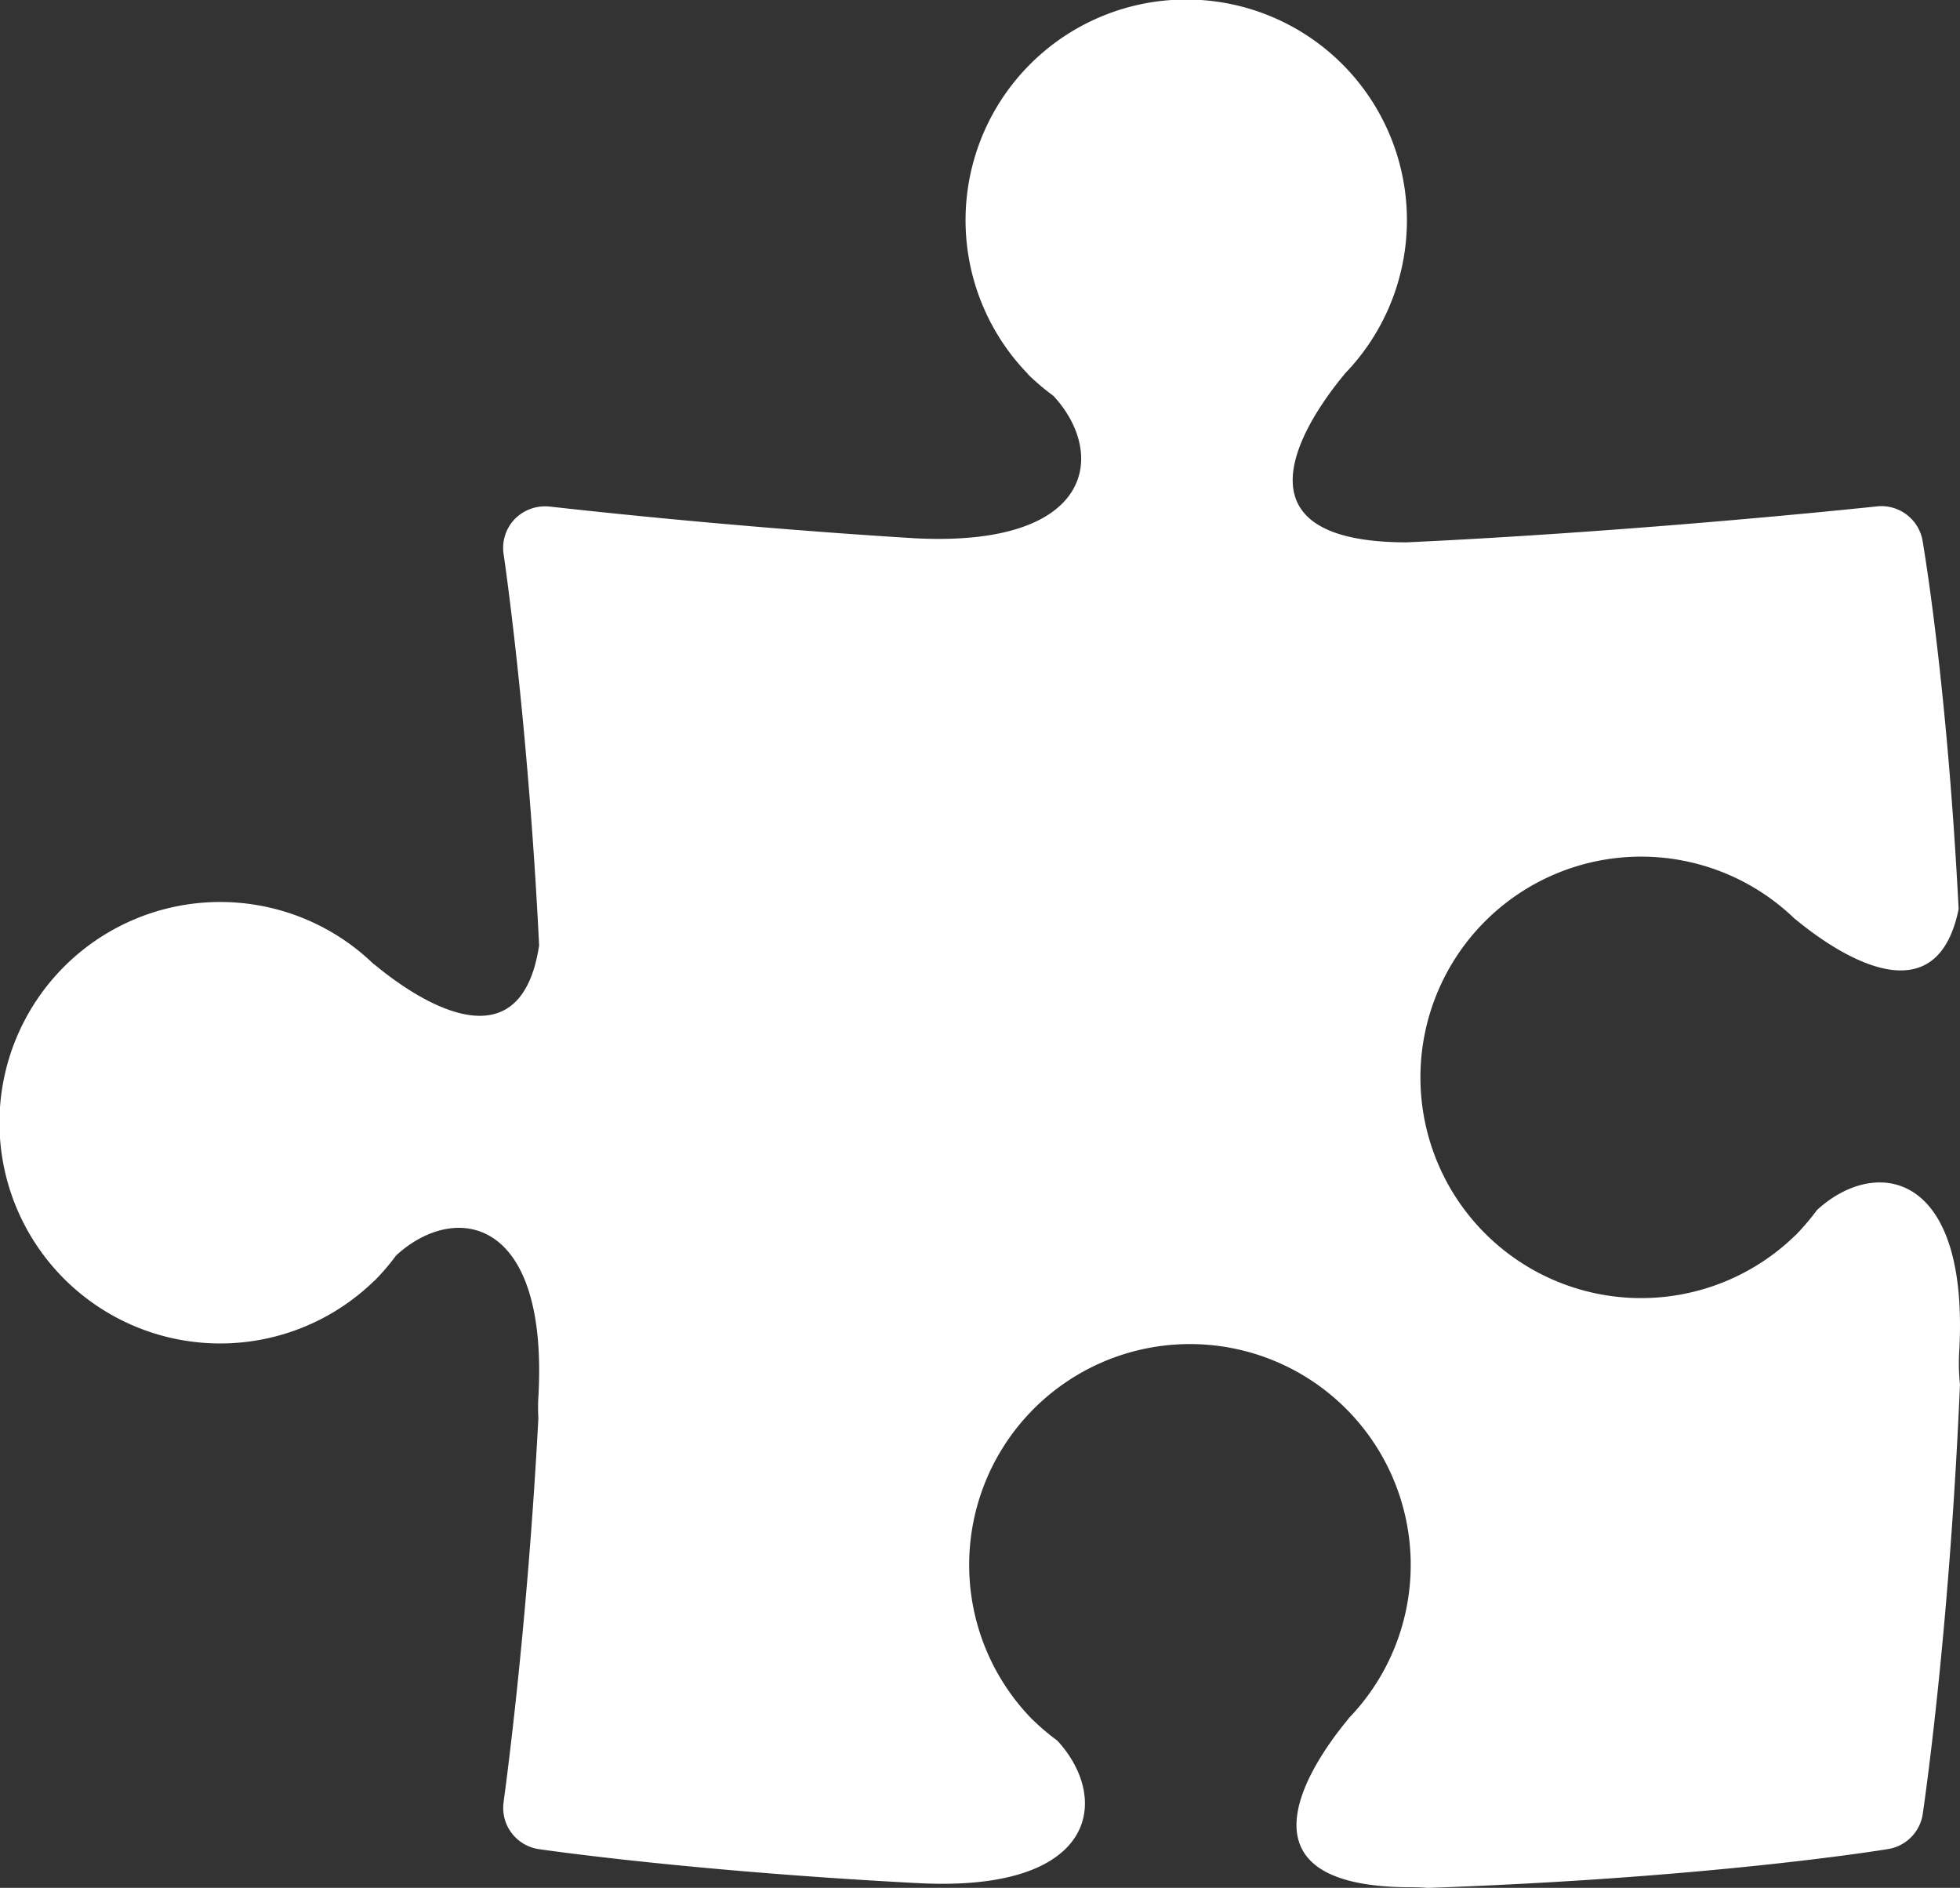
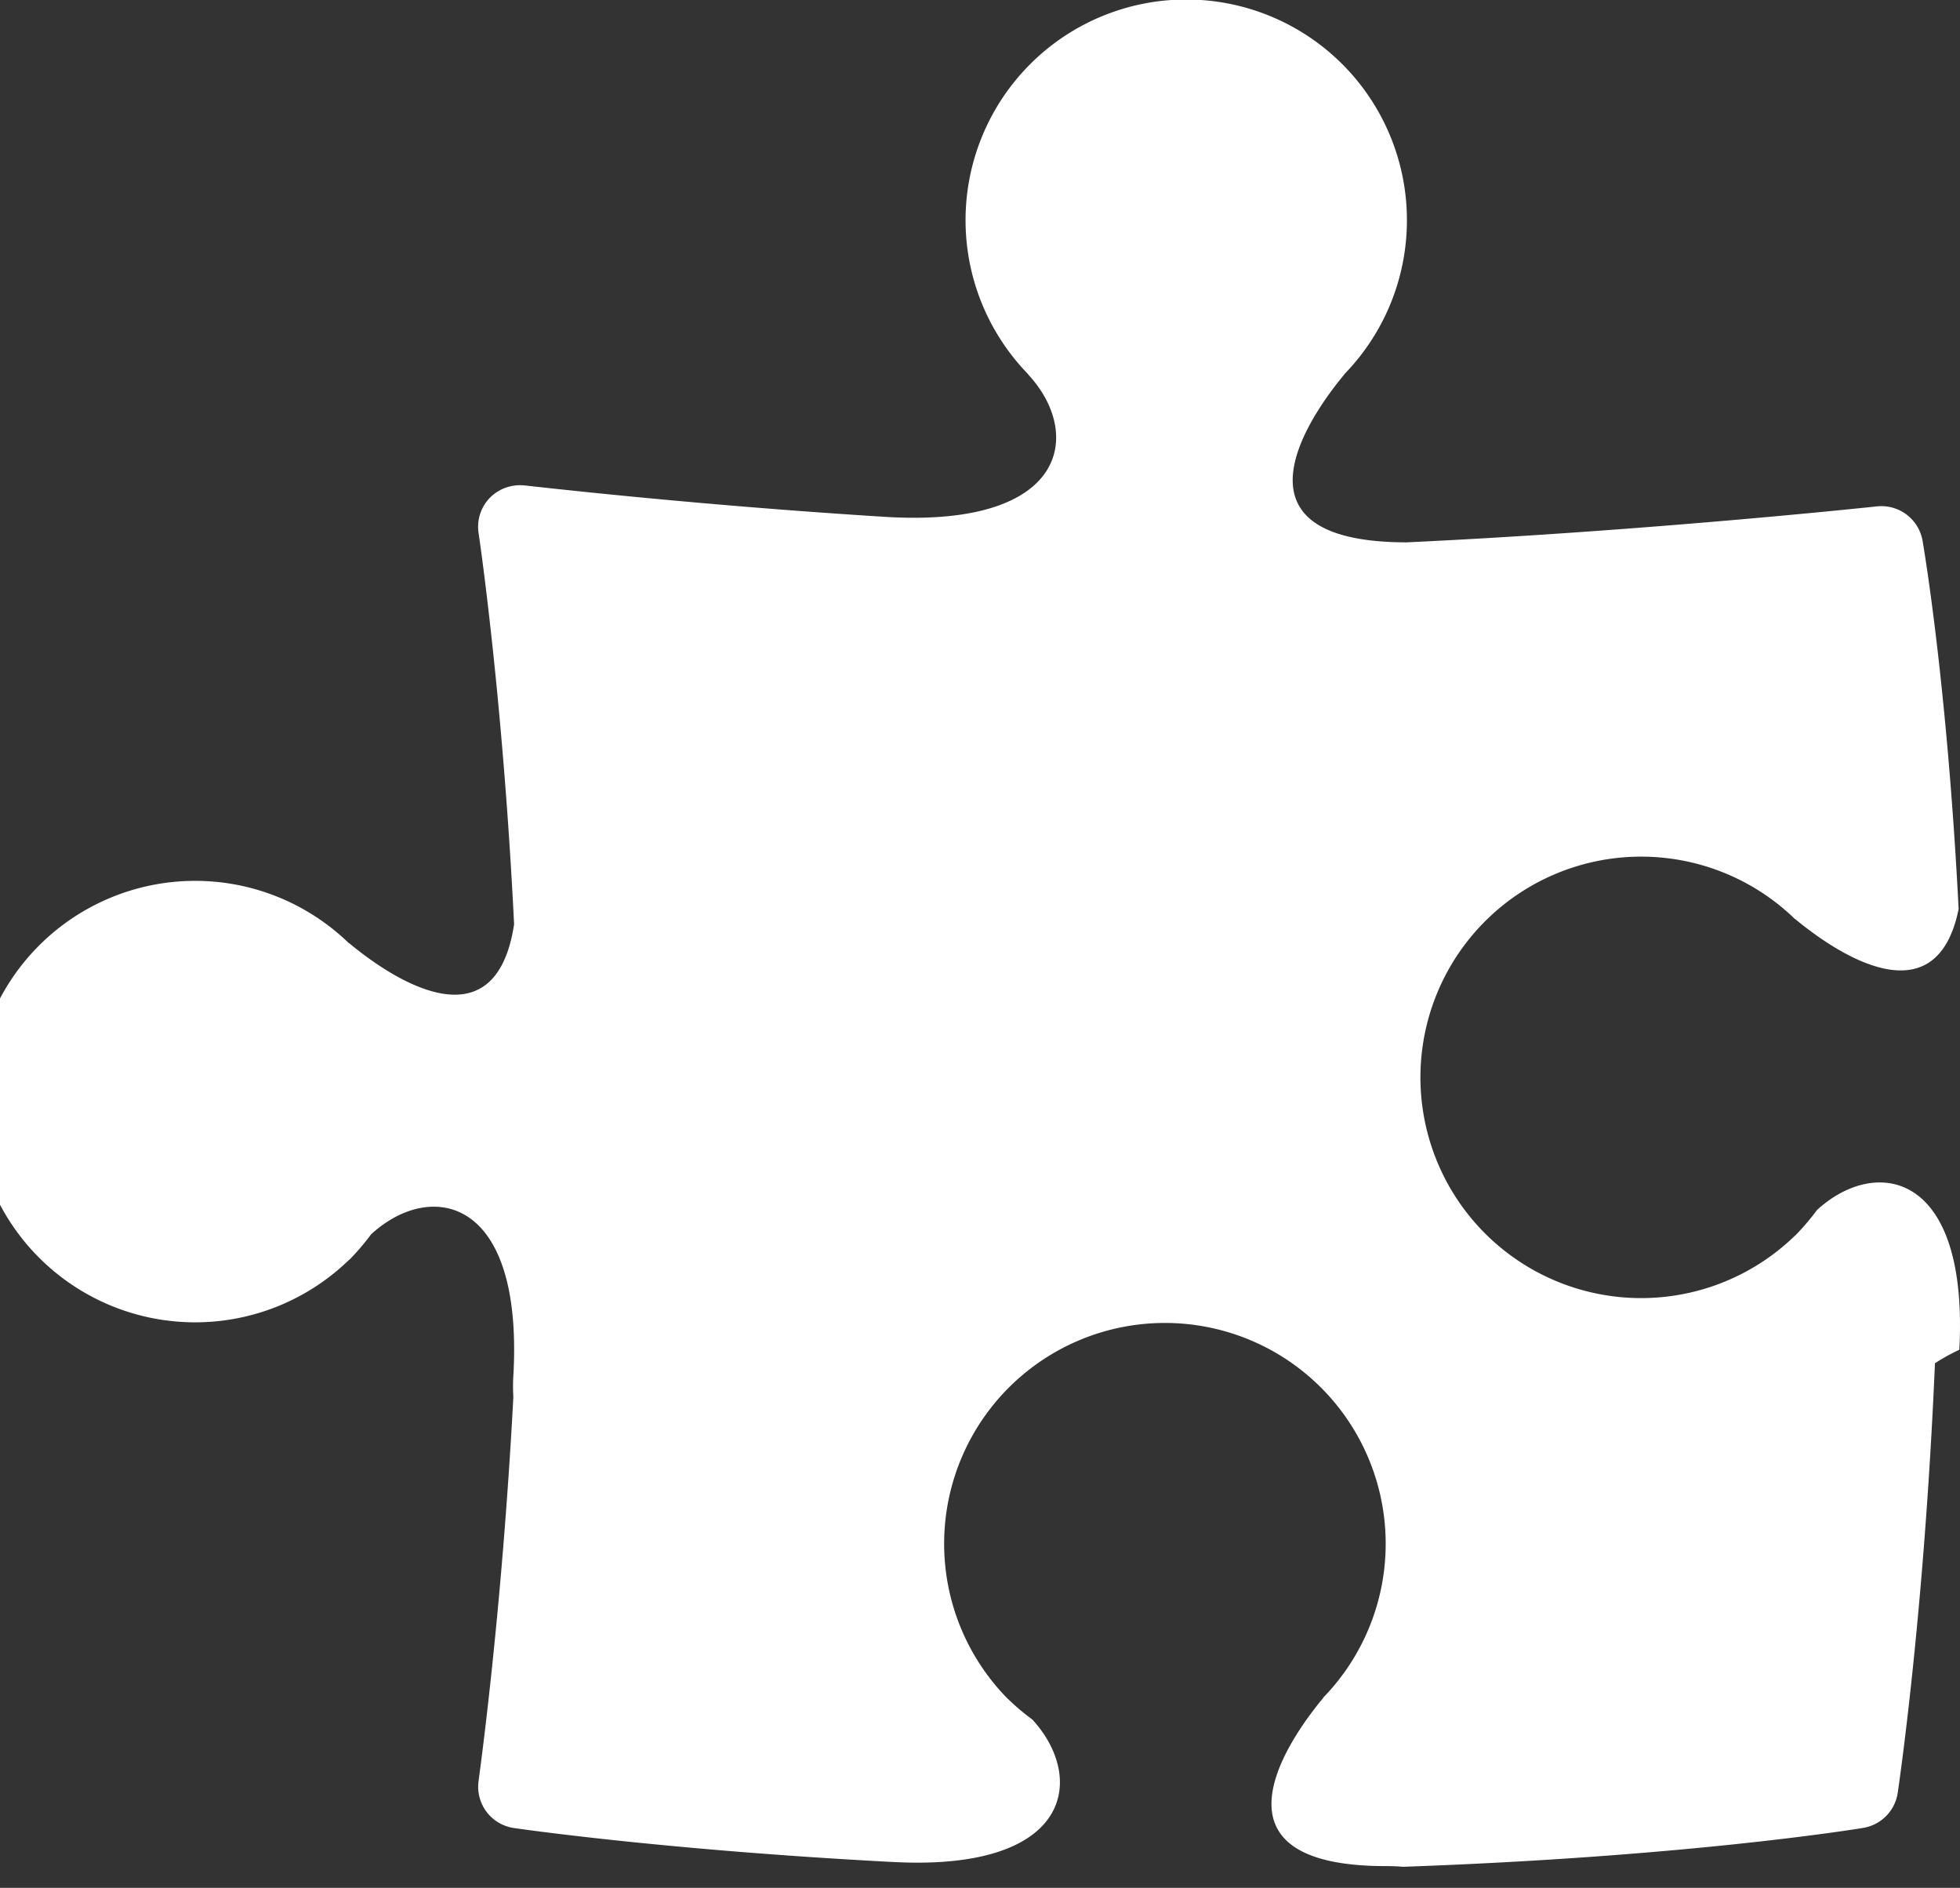
<svg xmlns="http://www.w3.org/2000/svg" width="226.326" height="217.98" viewBox="0 0 226.326 217.98">
  <rect x="0" y="0" width="226.326" height="217.98" fill="#333333" stroke="none" />
  <g id="Raggruppa_30531" data-name="Raggruppa 30531" transform="translate(3894 -7)">
    <g id="Raggruppa_30506" data-name="Raggruppa 30506" transform="translate(-3894 7)">
      <g id="Raggruppa_30490" data-name="Raggruppa 30490" transform="translate(0)">
-         <path id="Tracciato_1705" data-name="Tracciato 1705" d="M1539.549,1384.011c1.1-20.73-9.7-22.34-16.44-16.126a28.942,28.942,0,0,1-2.447,2.879l-.057.051-.006-.005a25.487,25.487,0,1,1-.057-36.556l.063.034c2.806,2.322,16.031,12.725,18.865-1.16-1.331-26.007-4.023-41.667-4.165-42.531a4.829,4.829,0,0,0-5.27-3.966c-.346.039-26.763,2.867-54.295,4.153-22.62-.012-9.8-16.259-7.2-19.4.034-.023.034-.057.046-.069a25.483,25.483,0,1,0-36.558.058l-.034.011c.034.012.057.023.069.057a28.457,28.457,0,0,0,2.89,2.44c6.215,6.727,4.6,17.51-16.052,16.43-22.78-1.4-41.82-3.636-42.1-3.654a4.915,4.915,0,0,0-4.046,1.422,4.812,4.812,0,0,0-1.3,4.075c.039.256,2.8,18.83,4.1,45.172-2.355,15.439-16.161,4.575-19.029,2.191l-.063-.023a25.487,25.487,0,1,0,.057,36.551l.006.023.045-.051a26.588,26.588,0,0,0,2.458-2.879c6.744-6.236,17.55-4.615,16.452,16.116a21,21,0,0,0-.012,2.658c-1.36,25.6-3.995,44.057-4.011,44.3a4.812,4.812,0,0,0,4.052,5.458c.233.034,17.008,2.5,43.271,3.9.165.023.3,0,.479.023,20.73,1.115,22.34-9.7,16.138-16.446a26.4,26.4,0,0,1-2.891-2.458c-.022-.011-.034-.034-.068-.034l.012-.012a25.493,25.493,0,1,1,36.578-.069l-.046.081c-2.6,3.135-15.439,19.416,7.217,19.416.734,0,1.388.023,1.962.08,32.533-1.144,52.184-4.325,53.174-4.49a4.832,4.832,0,0,0,3.989-4.035c.022-.234,3.038-20.117,4.3-49.617A23.534,23.534,0,0,1,1539.549,1384.011Z" transform="translate(-1313.301 -1228.162)" fill="#fff" />
+         <path id="Tracciato_1705" data-name="Tracciato 1705" d="M1539.549,1384.011c1.1-20.73-9.7-22.34-16.44-16.126a28.942,28.942,0,0,1-2.447,2.879l-.057.051-.006-.005a25.487,25.487,0,1,1-.057-36.556l.063.034c2.806,2.322,16.031,12.725,18.865-1.16-1.331-26.007-4.023-41.667-4.165-42.531a4.829,4.829,0,0,0-5.27-3.966c-.346.039-26.763,2.867-54.295,4.153-22.62-.012-9.8-16.259-7.2-19.4.034-.023.034-.057.046-.069a25.483,25.483,0,1,0-36.558.058l-.034.011c.034.012.057.023.069.057c6.215,6.727,4.6,17.51-16.052,16.43-22.78-1.4-41.82-3.636-42.1-3.654a4.915,4.915,0,0,0-4.046,1.422,4.812,4.812,0,0,0-1.3,4.075c.039.256,2.8,18.83,4.1,45.172-2.355,15.439-16.161,4.575-19.029,2.191l-.063-.023a25.487,25.487,0,1,0,.057,36.551l.006.023.045-.051a26.588,26.588,0,0,0,2.458-2.879c6.744-6.236,17.55-4.615,16.452,16.116a21,21,0,0,0-.012,2.658c-1.36,25.6-3.995,44.057-4.011,44.3a4.812,4.812,0,0,0,4.052,5.458c.233.034,17.008,2.5,43.271,3.9.165.023.3,0,.479.023,20.73,1.115,22.34-9.7,16.138-16.446a26.4,26.4,0,0,1-2.891-2.458c-.022-.011-.034-.034-.068-.034l.012-.012a25.493,25.493,0,1,1,36.578-.069l-.046.081c-2.6,3.135-15.439,19.416,7.217,19.416.734,0,1.388.023,1.962.08,32.533-1.144,52.184-4.325,53.174-4.49a4.832,4.832,0,0,0,3.989-4.035c.022-.234,3.038-20.117,4.3-49.617A23.534,23.534,0,0,1,1539.549,1384.011Z" transform="translate(-1313.301 -1228.162)" fill="#fff" />
      </g>
    </g>
  </g>
</svg>